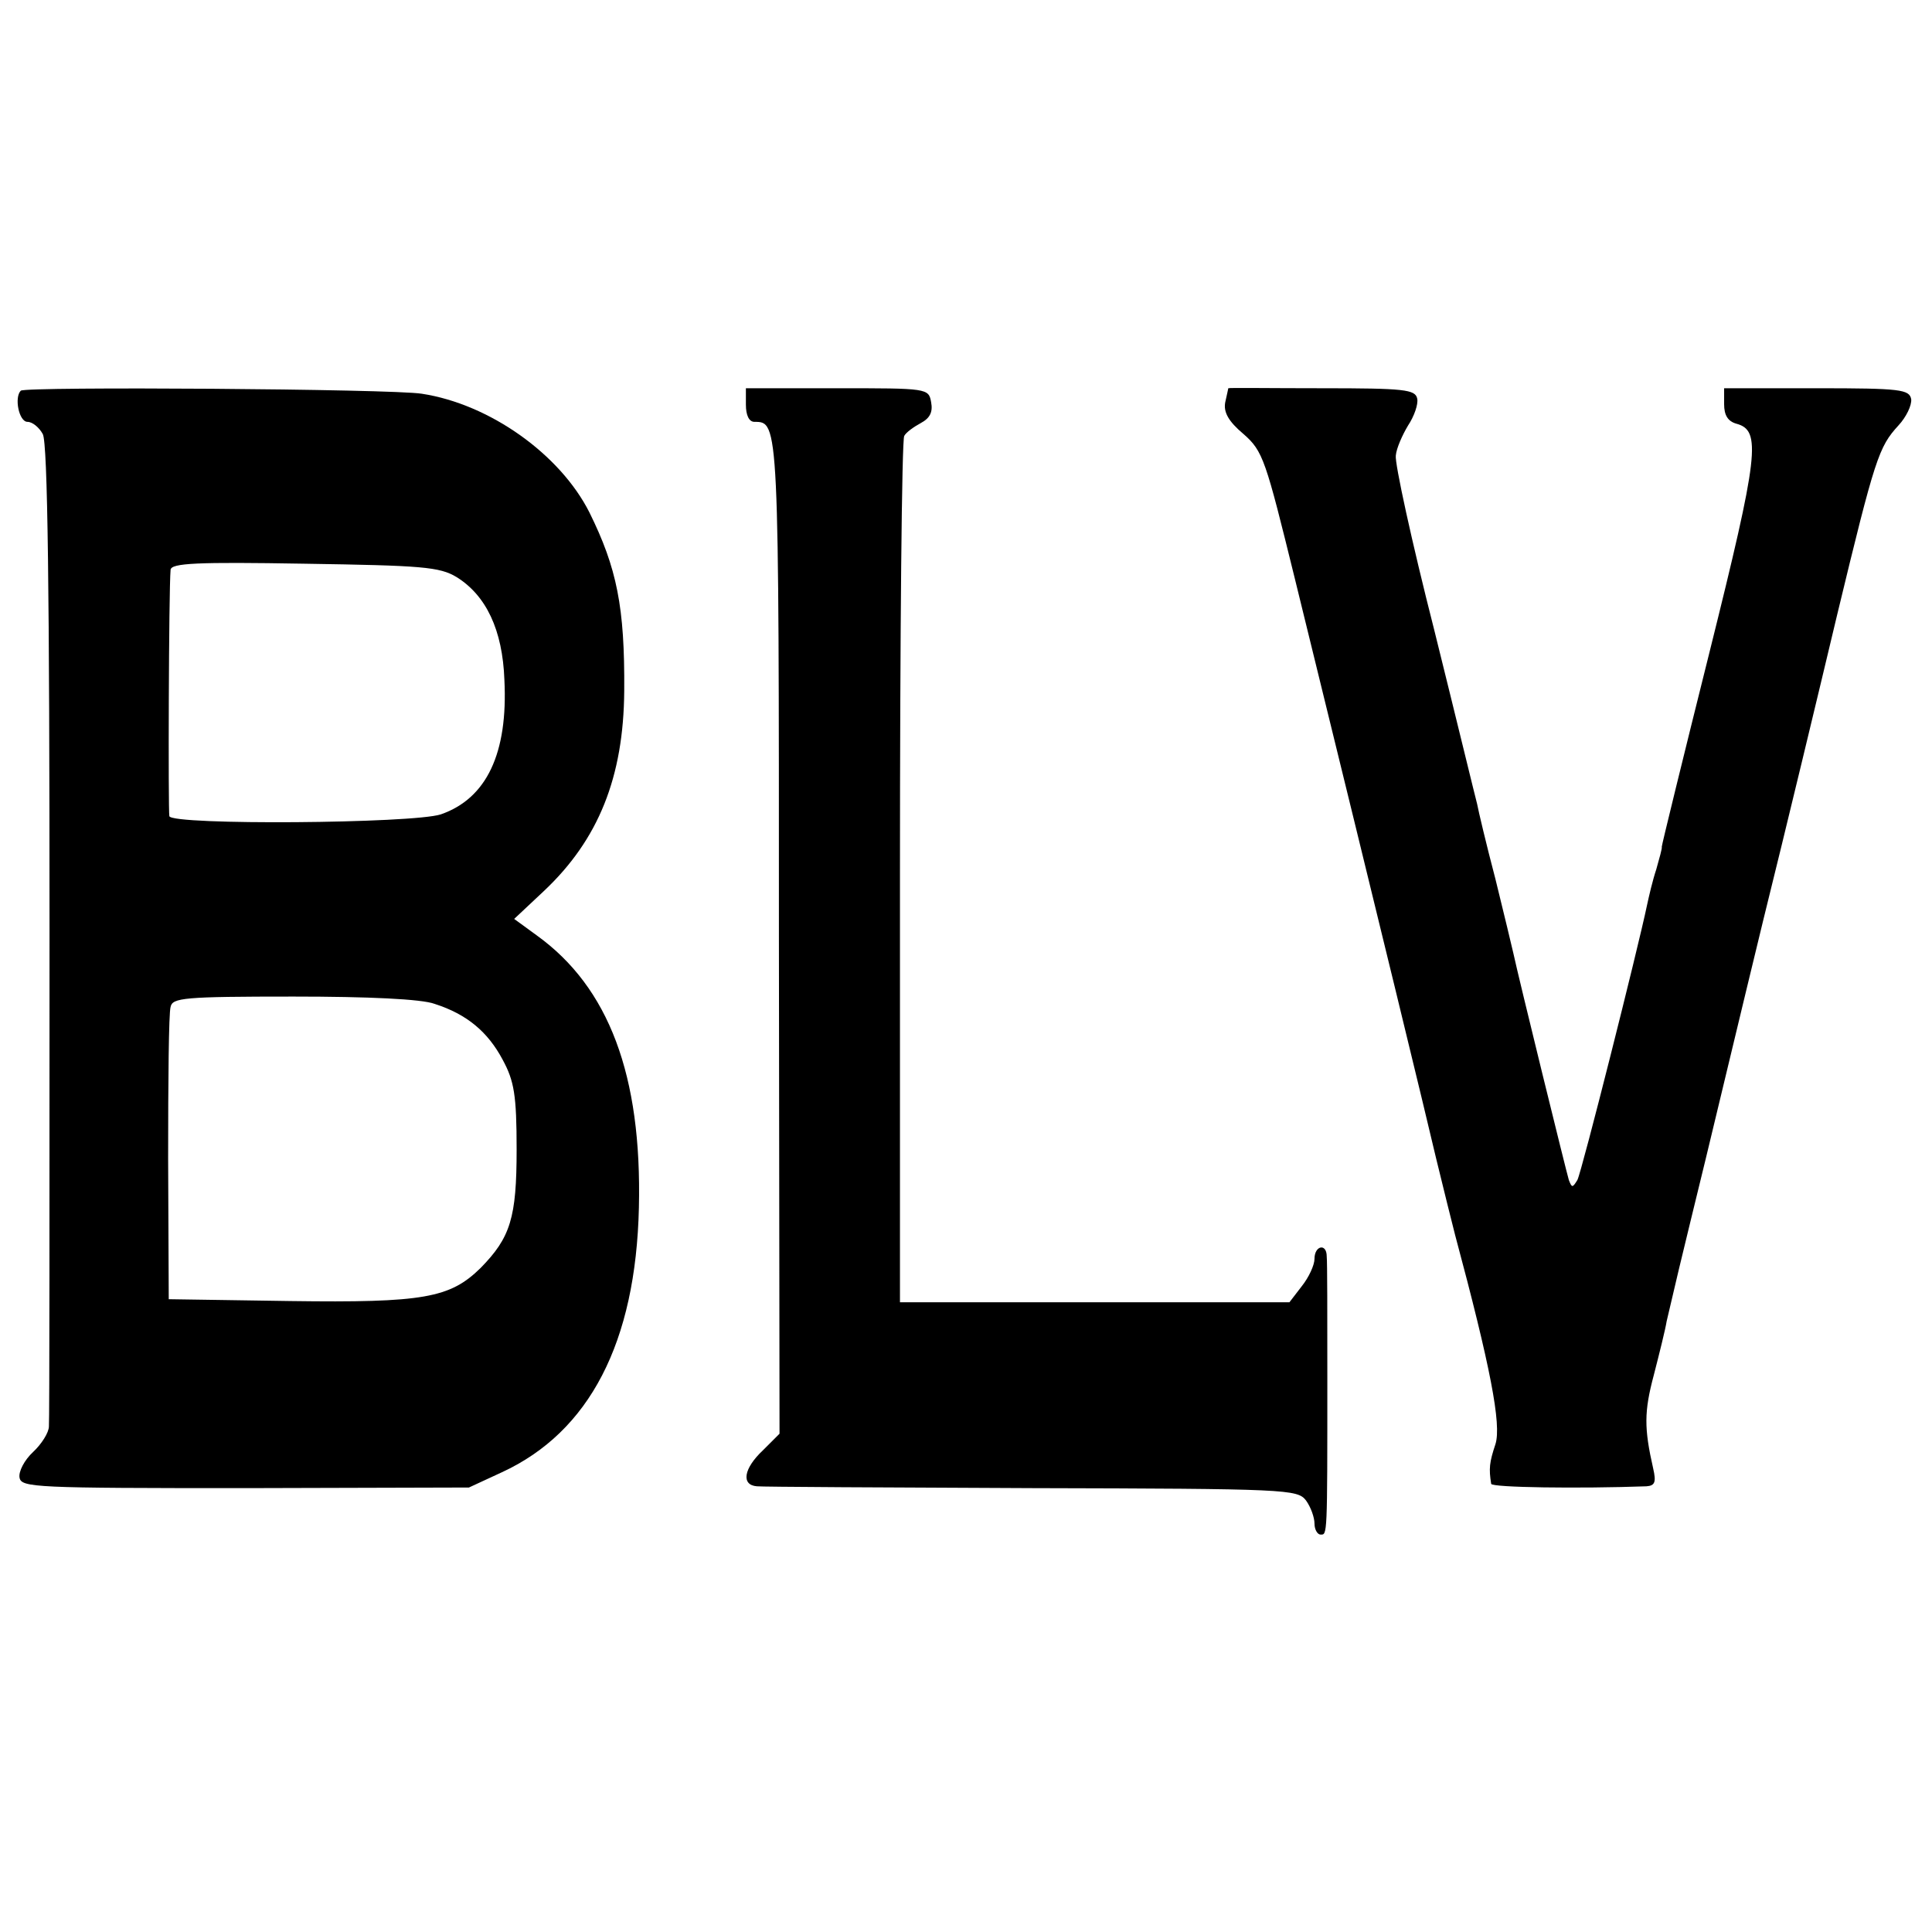
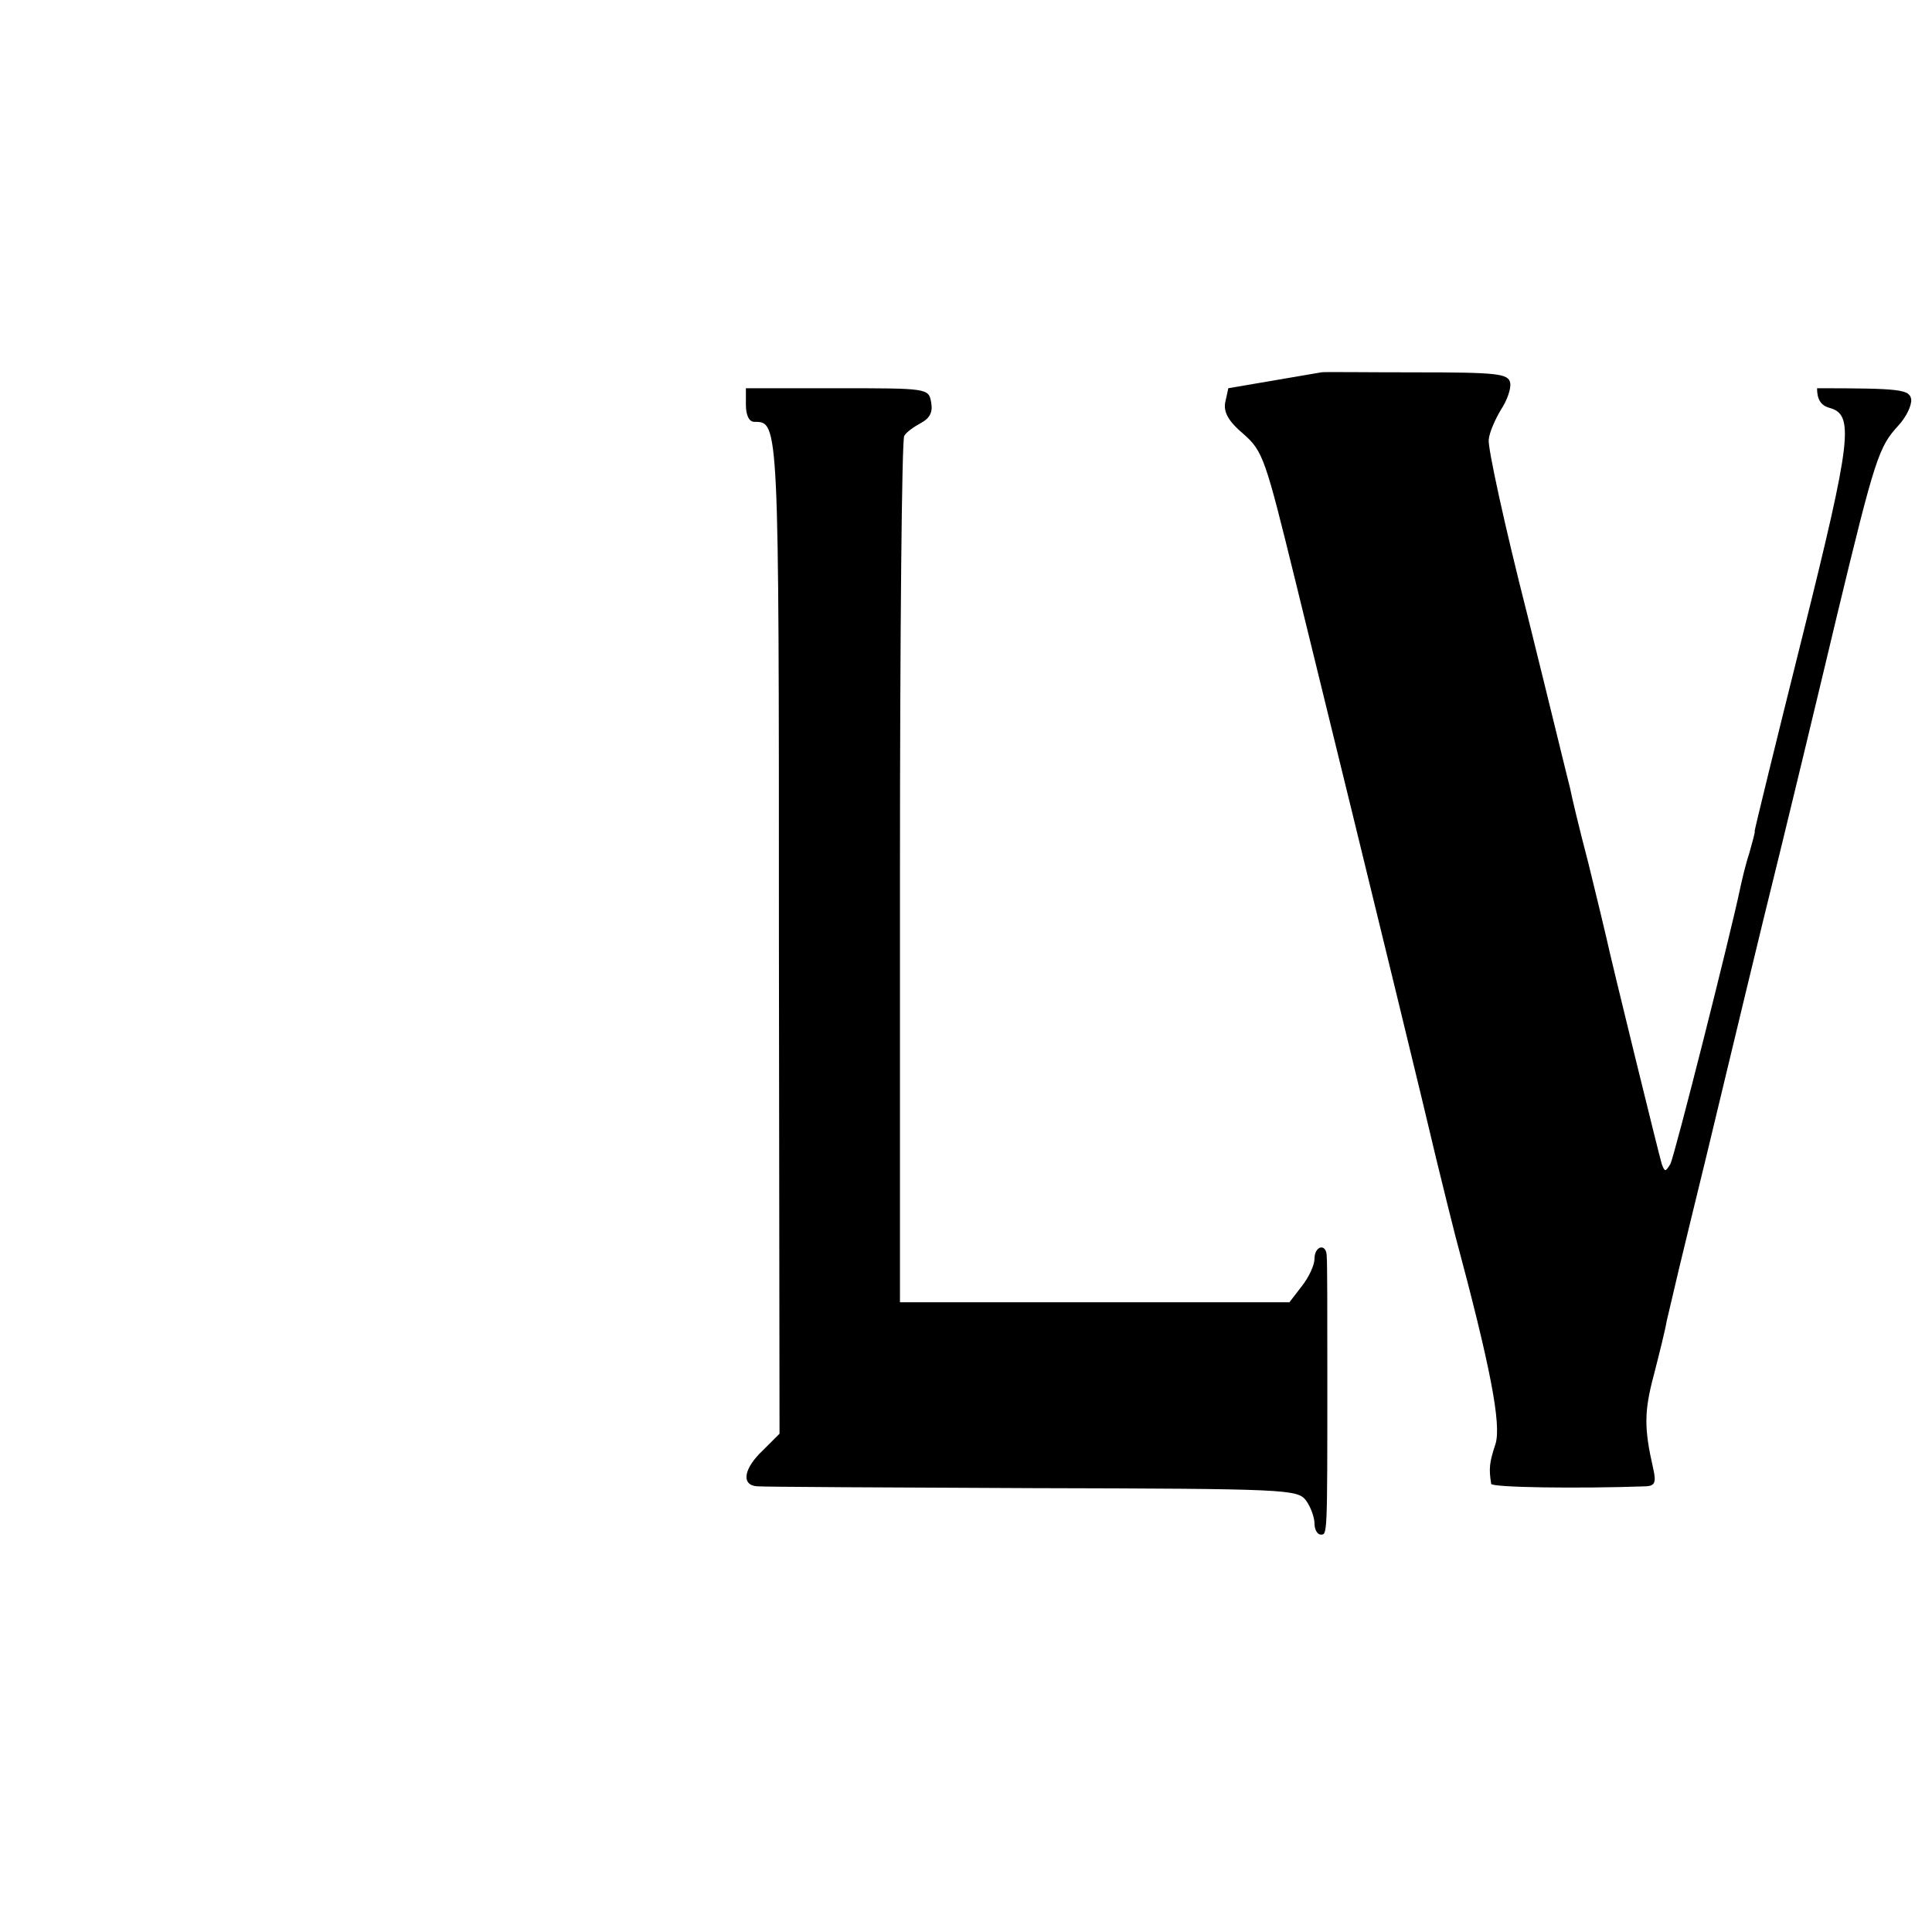
<svg xmlns="http://www.w3.org/2000/svg" version="1.0" width="316pt" height="316pt" viewBox="0 0 316 316" preserveAspectRatio="xMidYMid meet">
  <g transform="translate(0,316) scale(0.1,-0.1)" fill="#000000" stroke="none">
-     <path d="M34 2521 c-11 -11 -3 -51 11 -51 8 0 19 -9 25 -20 8 -15 11 -258 11 -813 0 -436 0 -800 -1 -810 0 -10 -12 -29 -26 -42 -14 -13 -24 -32 -22 -42 3 -16 26 -17 369 -17 l366 1 54 25 c143 66 219 212 224 433 5 216 -49 360 -167 445 l-37 27 49 46 c89 84 130 186 131 327 1 137 -12 201 -57 292 -48 95 -163 177 -274 194 -49 8 -648 12 -656 5z m713 -305 c48 -30 75 -86 78 -168 6 -120 -29 -194 -104 -220 -46 -15 -439 -18 -444 -3 -2 9 -1 368 2 403 1 11 43 13 219 10 192 -3 221 -5 249 -22z m-36 -698 c53 -17 87 -46 111 -91 19 -35 23 -58 23 -147 0 -112 -10 -144 -59 -194 -50 -49 -93 -57 -311 -54 l-199 3 -1 230 c0 127 1 238 4 248 3 15 21 17 201 17 122 0 210 -4 231 -12z" />
    <path d="M1220 2498 c0 -17 5 -28 14 -28 40 0 40 2 40 -843 l1 -812 -27 -27 c-32 -30 -36 -57 -10 -59 9 -1 212 -2 450 -3 417 -1 434 -2 448 -20 8 -11 14 -28 14 -38 0 -10 5 -18 10 -18 11 0 11 -5 11 255 0 102 0 192 -1 200 0 22 -20 18 -20 -4 0 -10 -9 -30 -21 -45 l-20 -26 -318 0 -319 0 0 704 c0 387 3 708 7 713 3 6 16 15 27 21 15 8 20 18 17 34 -4 23 -6 23 -154 23 l-149 0 0 -27z" />
-     <path d="M2009 2525 c0 0 -2 -10 -5 -23 -3 -16 5 -31 30 -52 32 -28 36 -42 84 -237 149 -607 212 -867 231 -948 12 -49 26 -106 31 -125 58 -216 76 -310 66 -342 -10 -30 -11 -40 -7 -65 1 -6 143 -8 254 -4 14 1 16 7 11 29 -15 66 -15 93 1 153 9 35 19 75 21 88 3 13 12 51 20 85 8 34 28 115 44 181 16 66 58 242 94 390 37 149 91 374 121 500 62 257 68 274 100 309 13 14 22 33 21 43 -3 16 -17 18 -154 18 l-152 0 0 -26 c0 -18 6 -28 20 -32 41 -11 37 -49 -44 -374 -43 -172 -78 -315 -78 -318 1 -2 -4 -19 -9 -37 -6 -18 -12 -44 -15 -58 -15 -72 -107 -437 -114 -450 -8 -13 -9 -13 -14 0 -4 13 -82 330 -91 372 -2 9 -15 63 -29 120 -15 57 -28 112 -30 123 -3 11 -34 139 -70 284 -37 145 -65 274 -63 286 1 12 11 34 20 49 10 15 17 35 15 44 -3 15 -21 17 -156 17 -83 0 -152 1 -153 0z" />
+     <path d="M2009 2525 c0 0 -2 -10 -5 -23 -3 -16 5 -31 30 -52 32 -28 36 -42 84 -237 149 -607 212 -867 231 -948 12 -49 26 -106 31 -125 58 -216 76 -310 66 -342 -10 -30 -11 -40 -7 -65 1 -6 143 -8 254 -4 14 1 16 7 11 29 -15 66 -15 93 1 153 9 35 19 75 21 88 3 13 12 51 20 85 8 34 28 115 44 181 16 66 58 242 94 390 37 149 91 374 121 500 62 257 68 274 100 309 13 14 22 33 21 43 -3 16 -17 18 -154 18 c0 -18 6 -28 20 -32 41 -11 37 -49 -44 -374 -43 -172 -78 -315 -78 -318 1 -2 -4 -19 -9 -37 -6 -18 -12 -44 -15 -58 -15 -72 -107 -437 -114 -450 -8 -13 -9 -13 -14 0 -4 13 -82 330 -91 372 -2 9 -15 63 -29 120 -15 57 -28 112 -30 123 -3 11 -34 139 -70 284 -37 145 -65 274 -63 286 1 12 11 34 20 49 10 15 17 35 15 44 -3 15 -21 17 -156 17 -83 0 -152 1 -153 0z" />
  </g>
</svg>